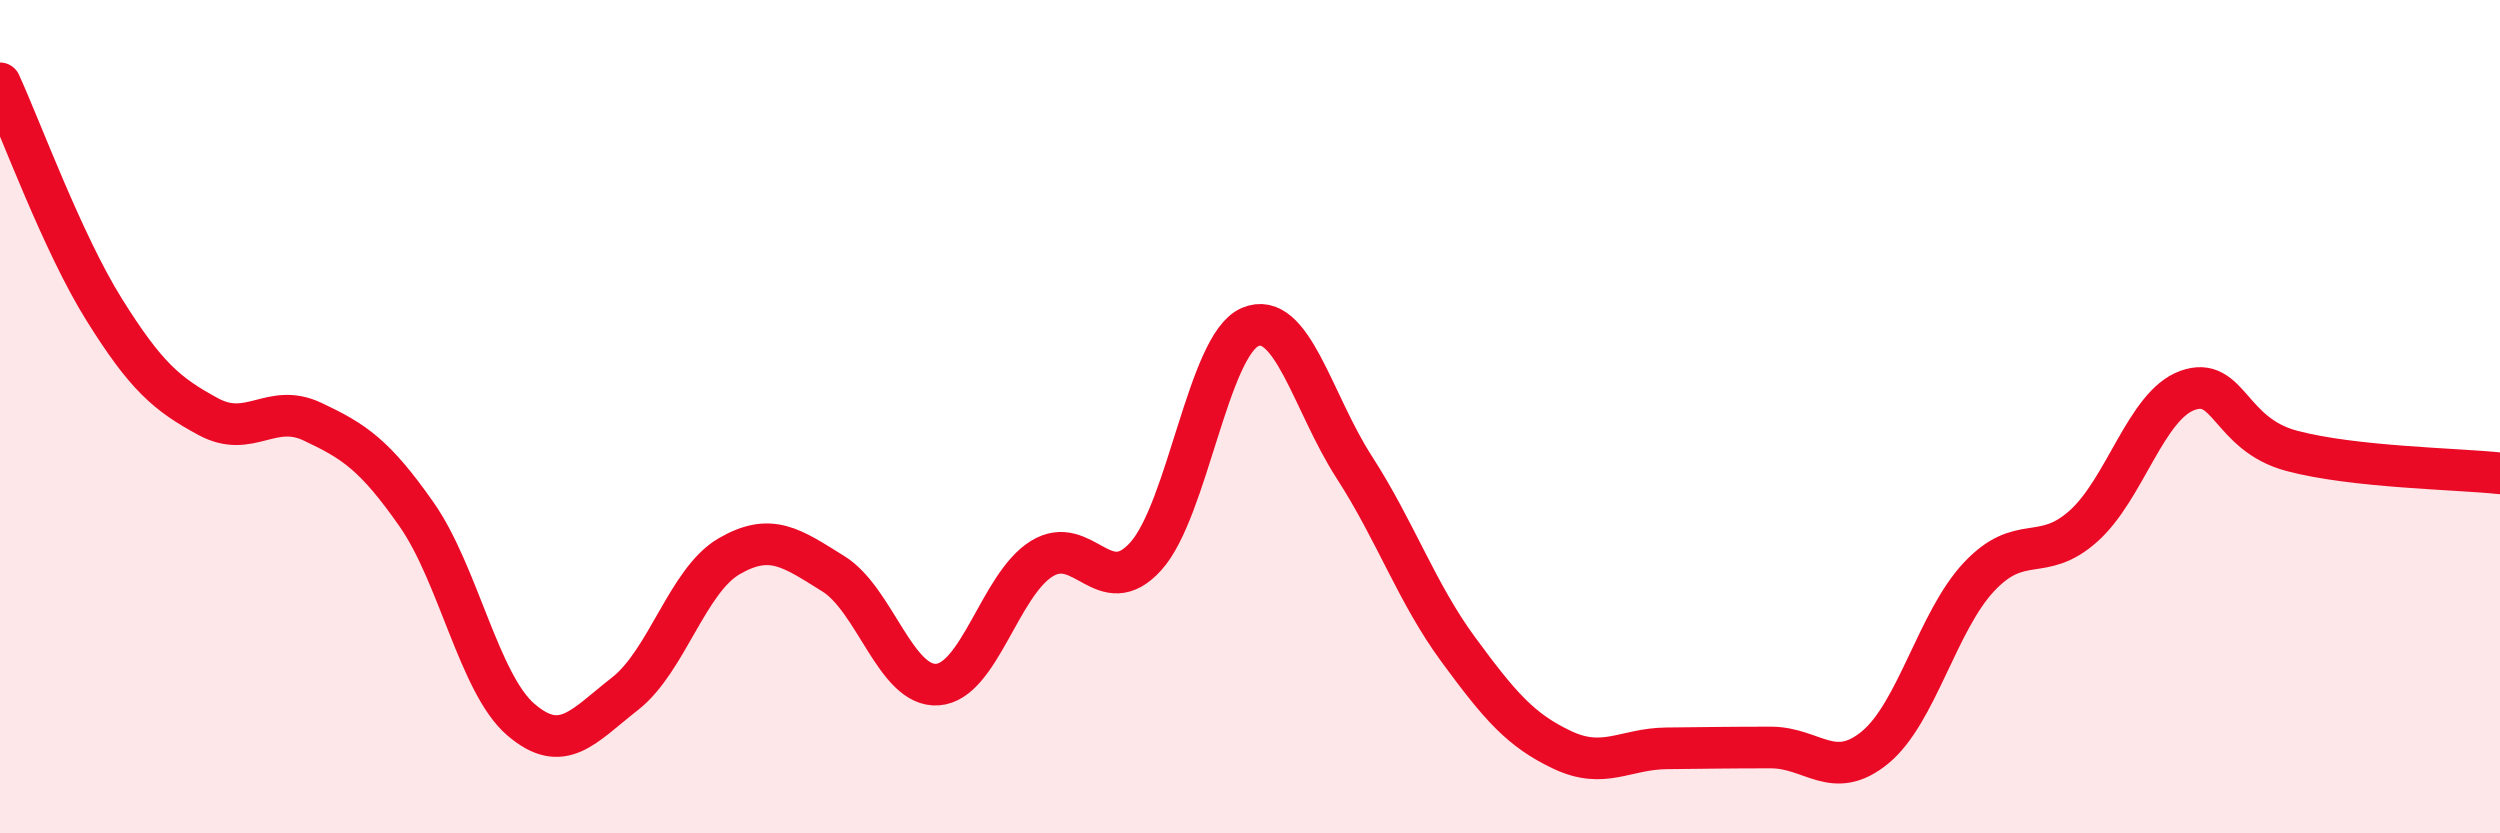
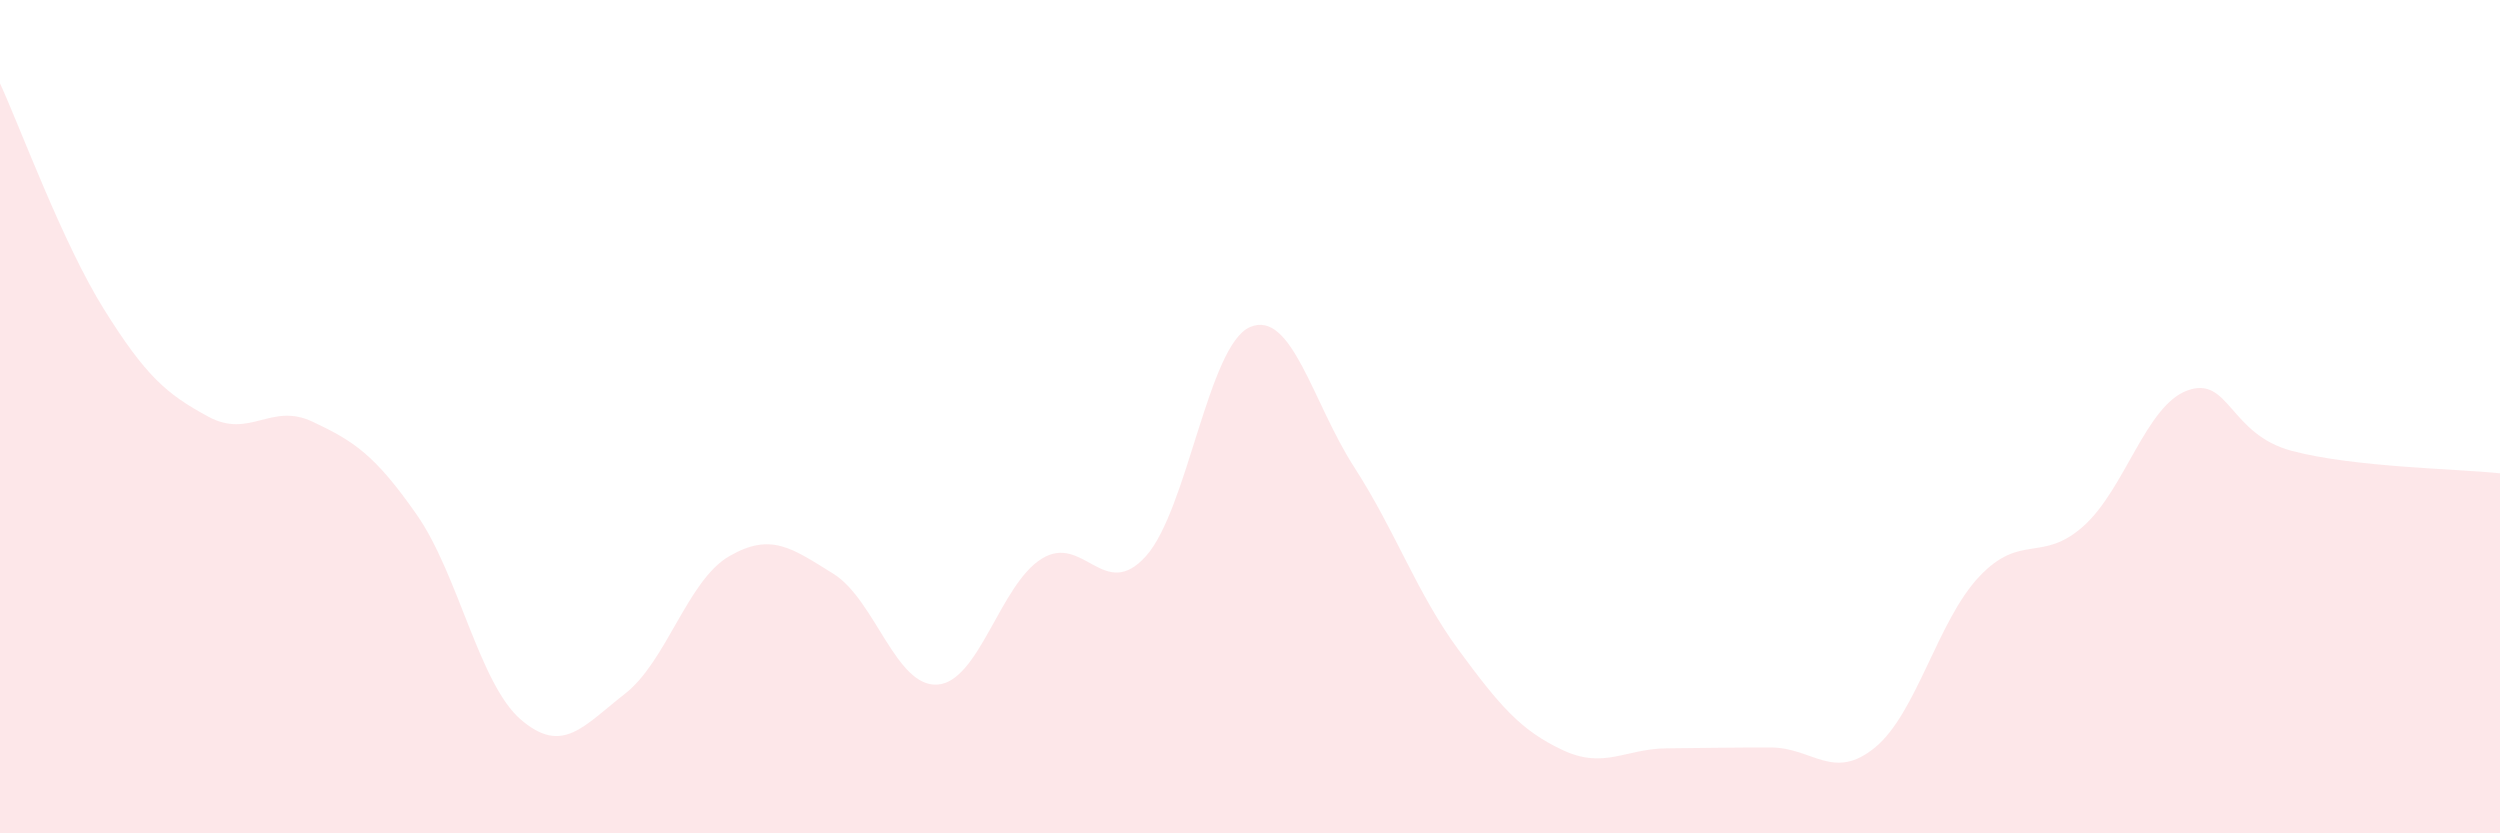
<svg xmlns="http://www.w3.org/2000/svg" width="60" height="20" viewBox="0 0 60 20">
  <path d="M 0,2 C 0.5,3.09 1.5,5.83 2.5,7.43 C 3.5,9.03 4,9.46 5,10 C 6,10.54 6.5,9.65 7.5,10.12 C 8.5,10.59 9,10.92 10,12.35 C 11,13.78 11.5,16.41 12.5,17.27 C 13.5,18.13 14,17.43 15,16.65 C 16,15.87 16.5,13.93 17.5,13.35 C 18.5,12.77 19,13.15 20,13.77 C 21,14.39 21.5,16.5 22.5,16.43 C 23.5,16.36 24,14.03 25,13.41 C 26,12.79 26.5,14.46 27.5,13.35 C 28.5,12.24 29,8.28 30,7.85 C 31,7.42 31.5,9.66 32.5,11.21 C 33.5,12.76 34,14.23 35,15.59 C 36,16.95 36.5,17.53 37.5,18 C 38.5,18.47 39,17.97 40,17.96 C 41,17.95 41.5,17.94 42.5,17.94 C 43.5,17.94 44,18.76 45,17.94 C 46,17.12 46.5,14.9 47.5,13.84 C 48.5,12.78 49,13.52 50,12.63 C 51,11.74 51.5,9.73 52.5,9.37 C 53.5,9.01 53.5,10.42 55,10.82 C 56.5,11.22 59,11.25 60,11.36L60 20L0 20Z" fill="#EB0A25" opacity="0.1" stroke-linecap="round" stroke-linejoin="round" />
-   <path d="M 0,2 C 0.5,3.09 1.5,5.83 2.5,7.43 C 3.5,9.03 4,9.46 5,10 C 6,10.54 6.5,9.65 7.5,10.12 C 8.5,10.59 9,10.92 10,12.35 C 11,13.78 11.5,16.41 12.5,17.27 C 13.5,18.13 14,17.43 15,16.65 C 16,15.87 16.5,13.93 17.5,13.35 C 18.5,12.77 19,13.15 20,13.77 C 21,14.39 21.5,16.5 22.5,16.43 C 23.5,16.36 24,14.03 25,13.41 C 26,12.79 26.5,14.46 27.5,13.35 C 28.5,12.24 29,8.28 30,7.85 C 31,7.42 31.5,9.66 32.5,11.21 C 33.5,12.76 34,14.23 35,15.59 C 36,16.95 36.5,17.53 37.5,18 C 38.5,18.47 39,17.97 40,17.96 C 41,17.95 41.5,17.94 42.5,17.94 C 43.5,17.94 44,18.76 45,17.94 C 46,17.12 46.5,14.9 47.5,13.84 C 48.5,12.78 49,13.52 50,12.63 C 51,11.74 51.5,9.73 52.5,9.37 C 53.5,9.01 53.5,10.42 55,10.82 C 56.5,11.22 59,11.25 60,11.36" stroke="#EB0A25" stroke-width="1" fill="none" stroke-linecap="round" stroke-linejoin="round" />
</svg>